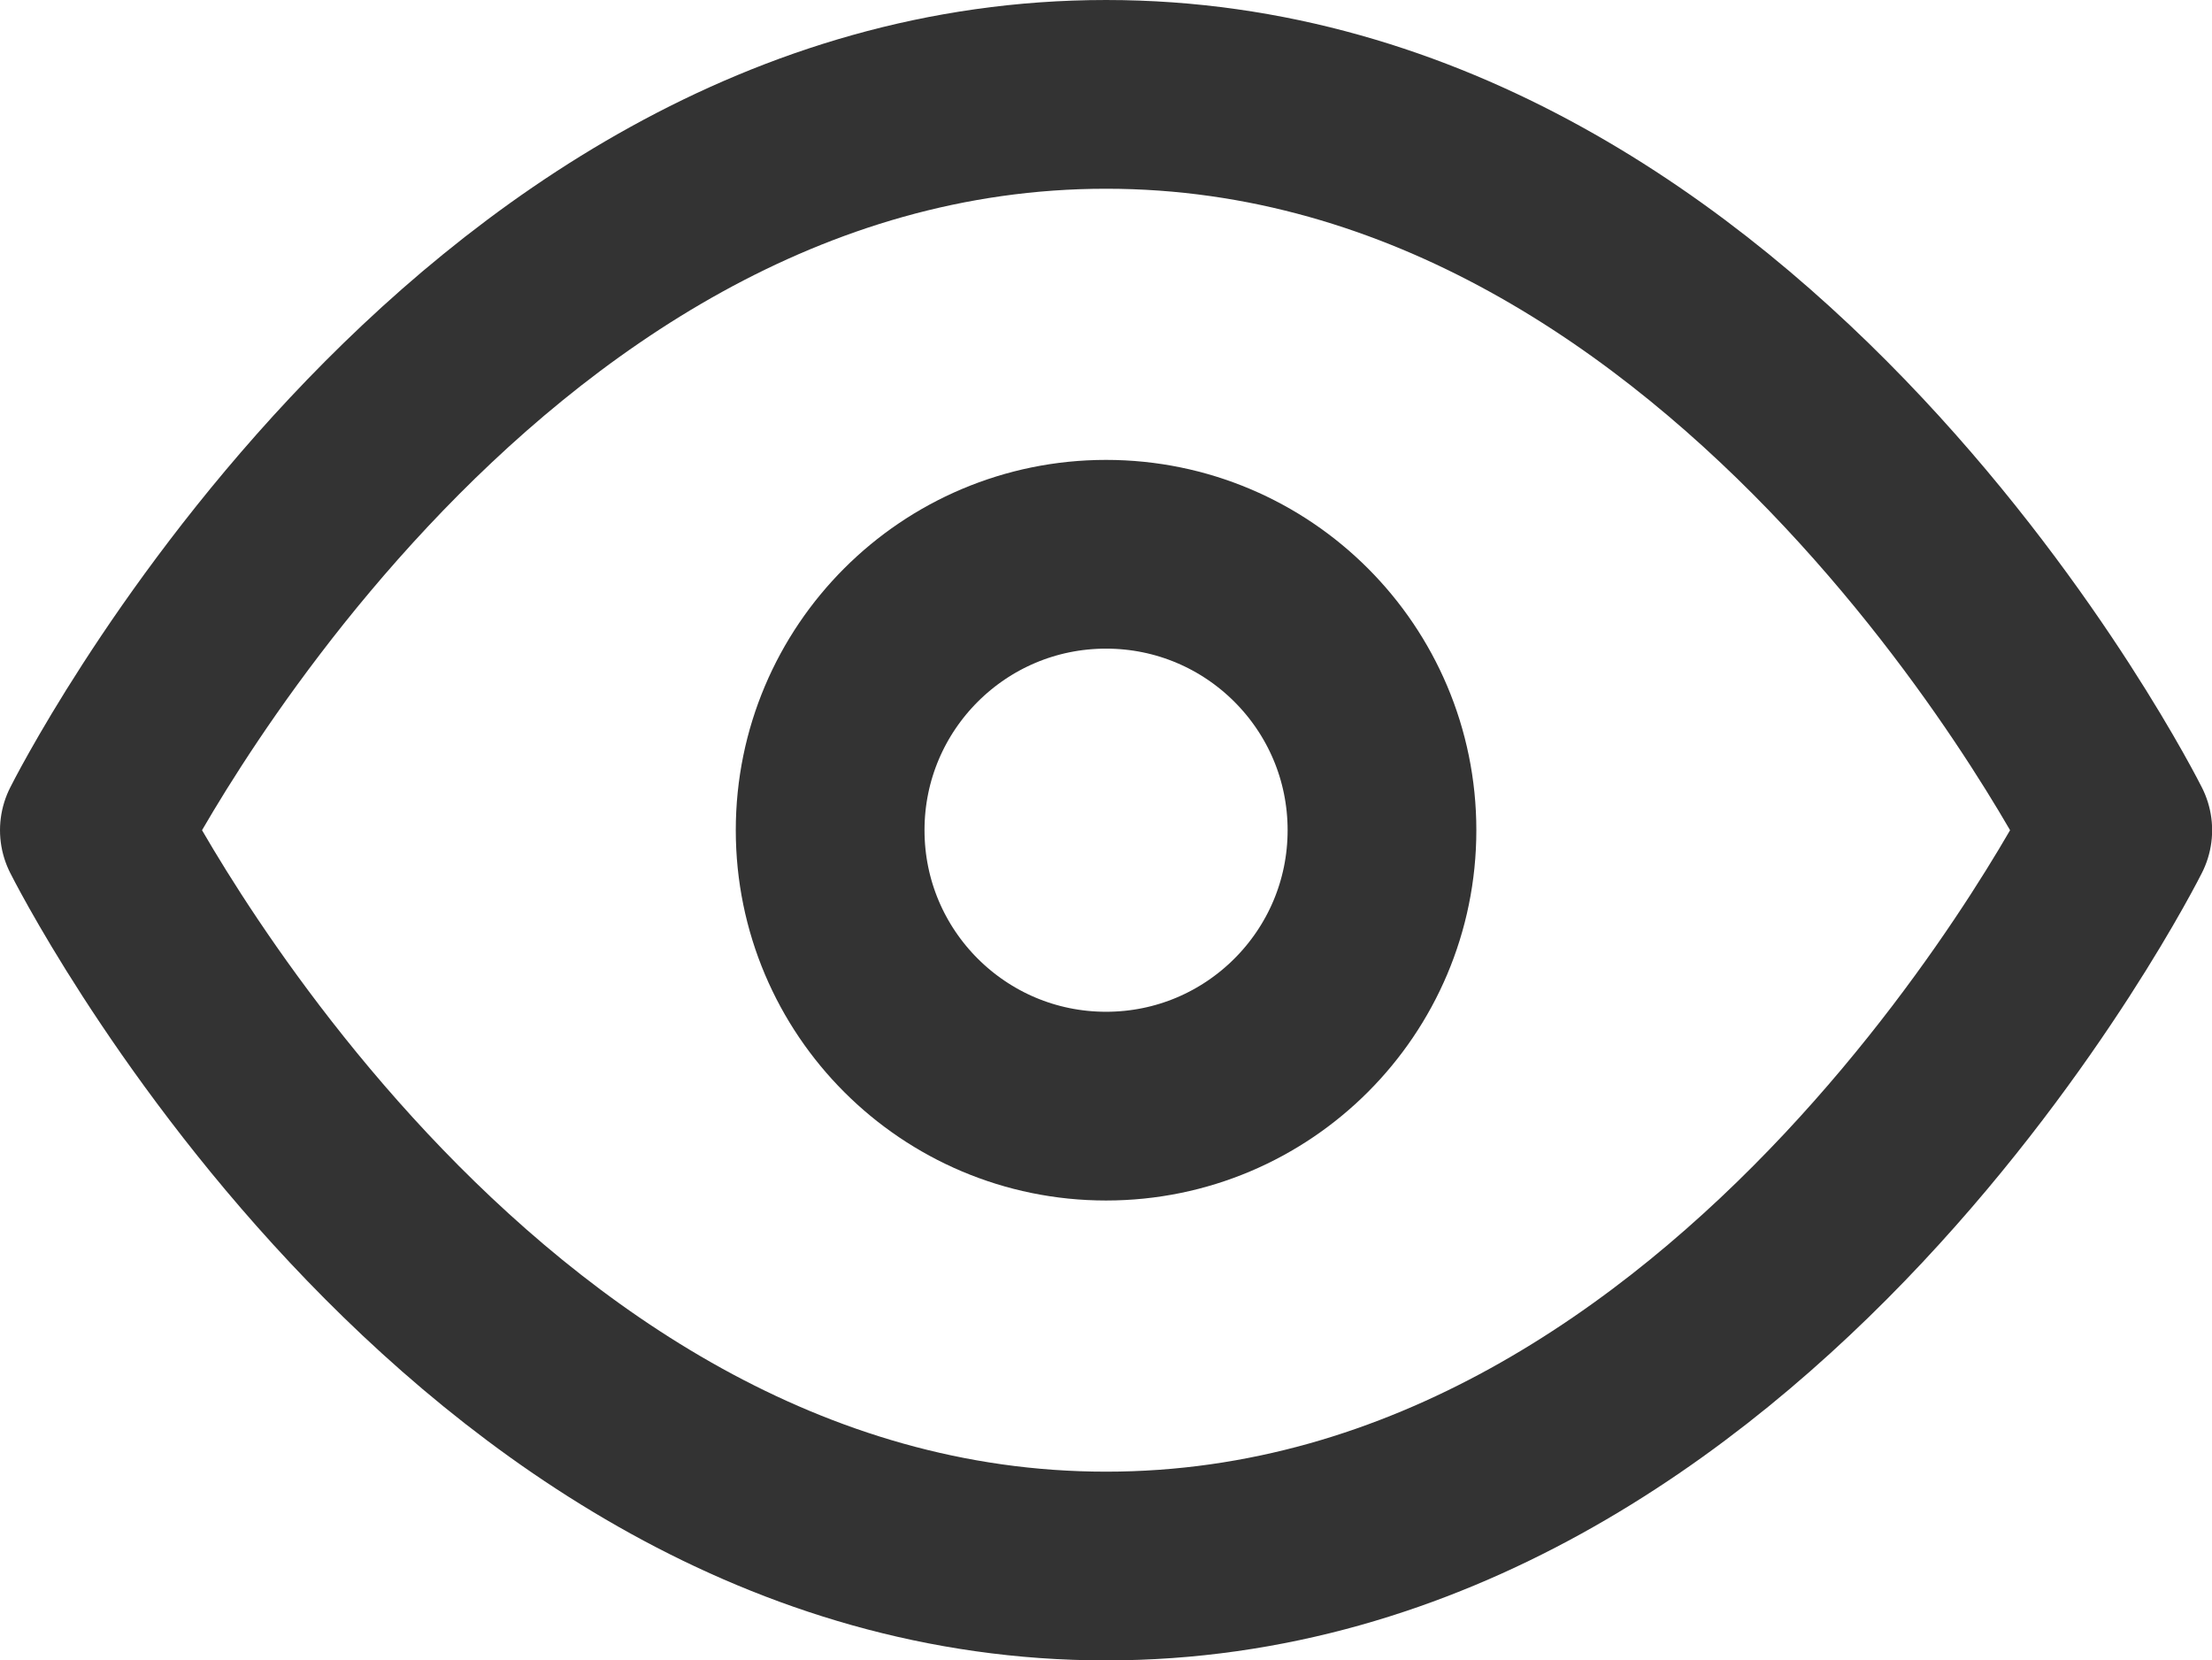
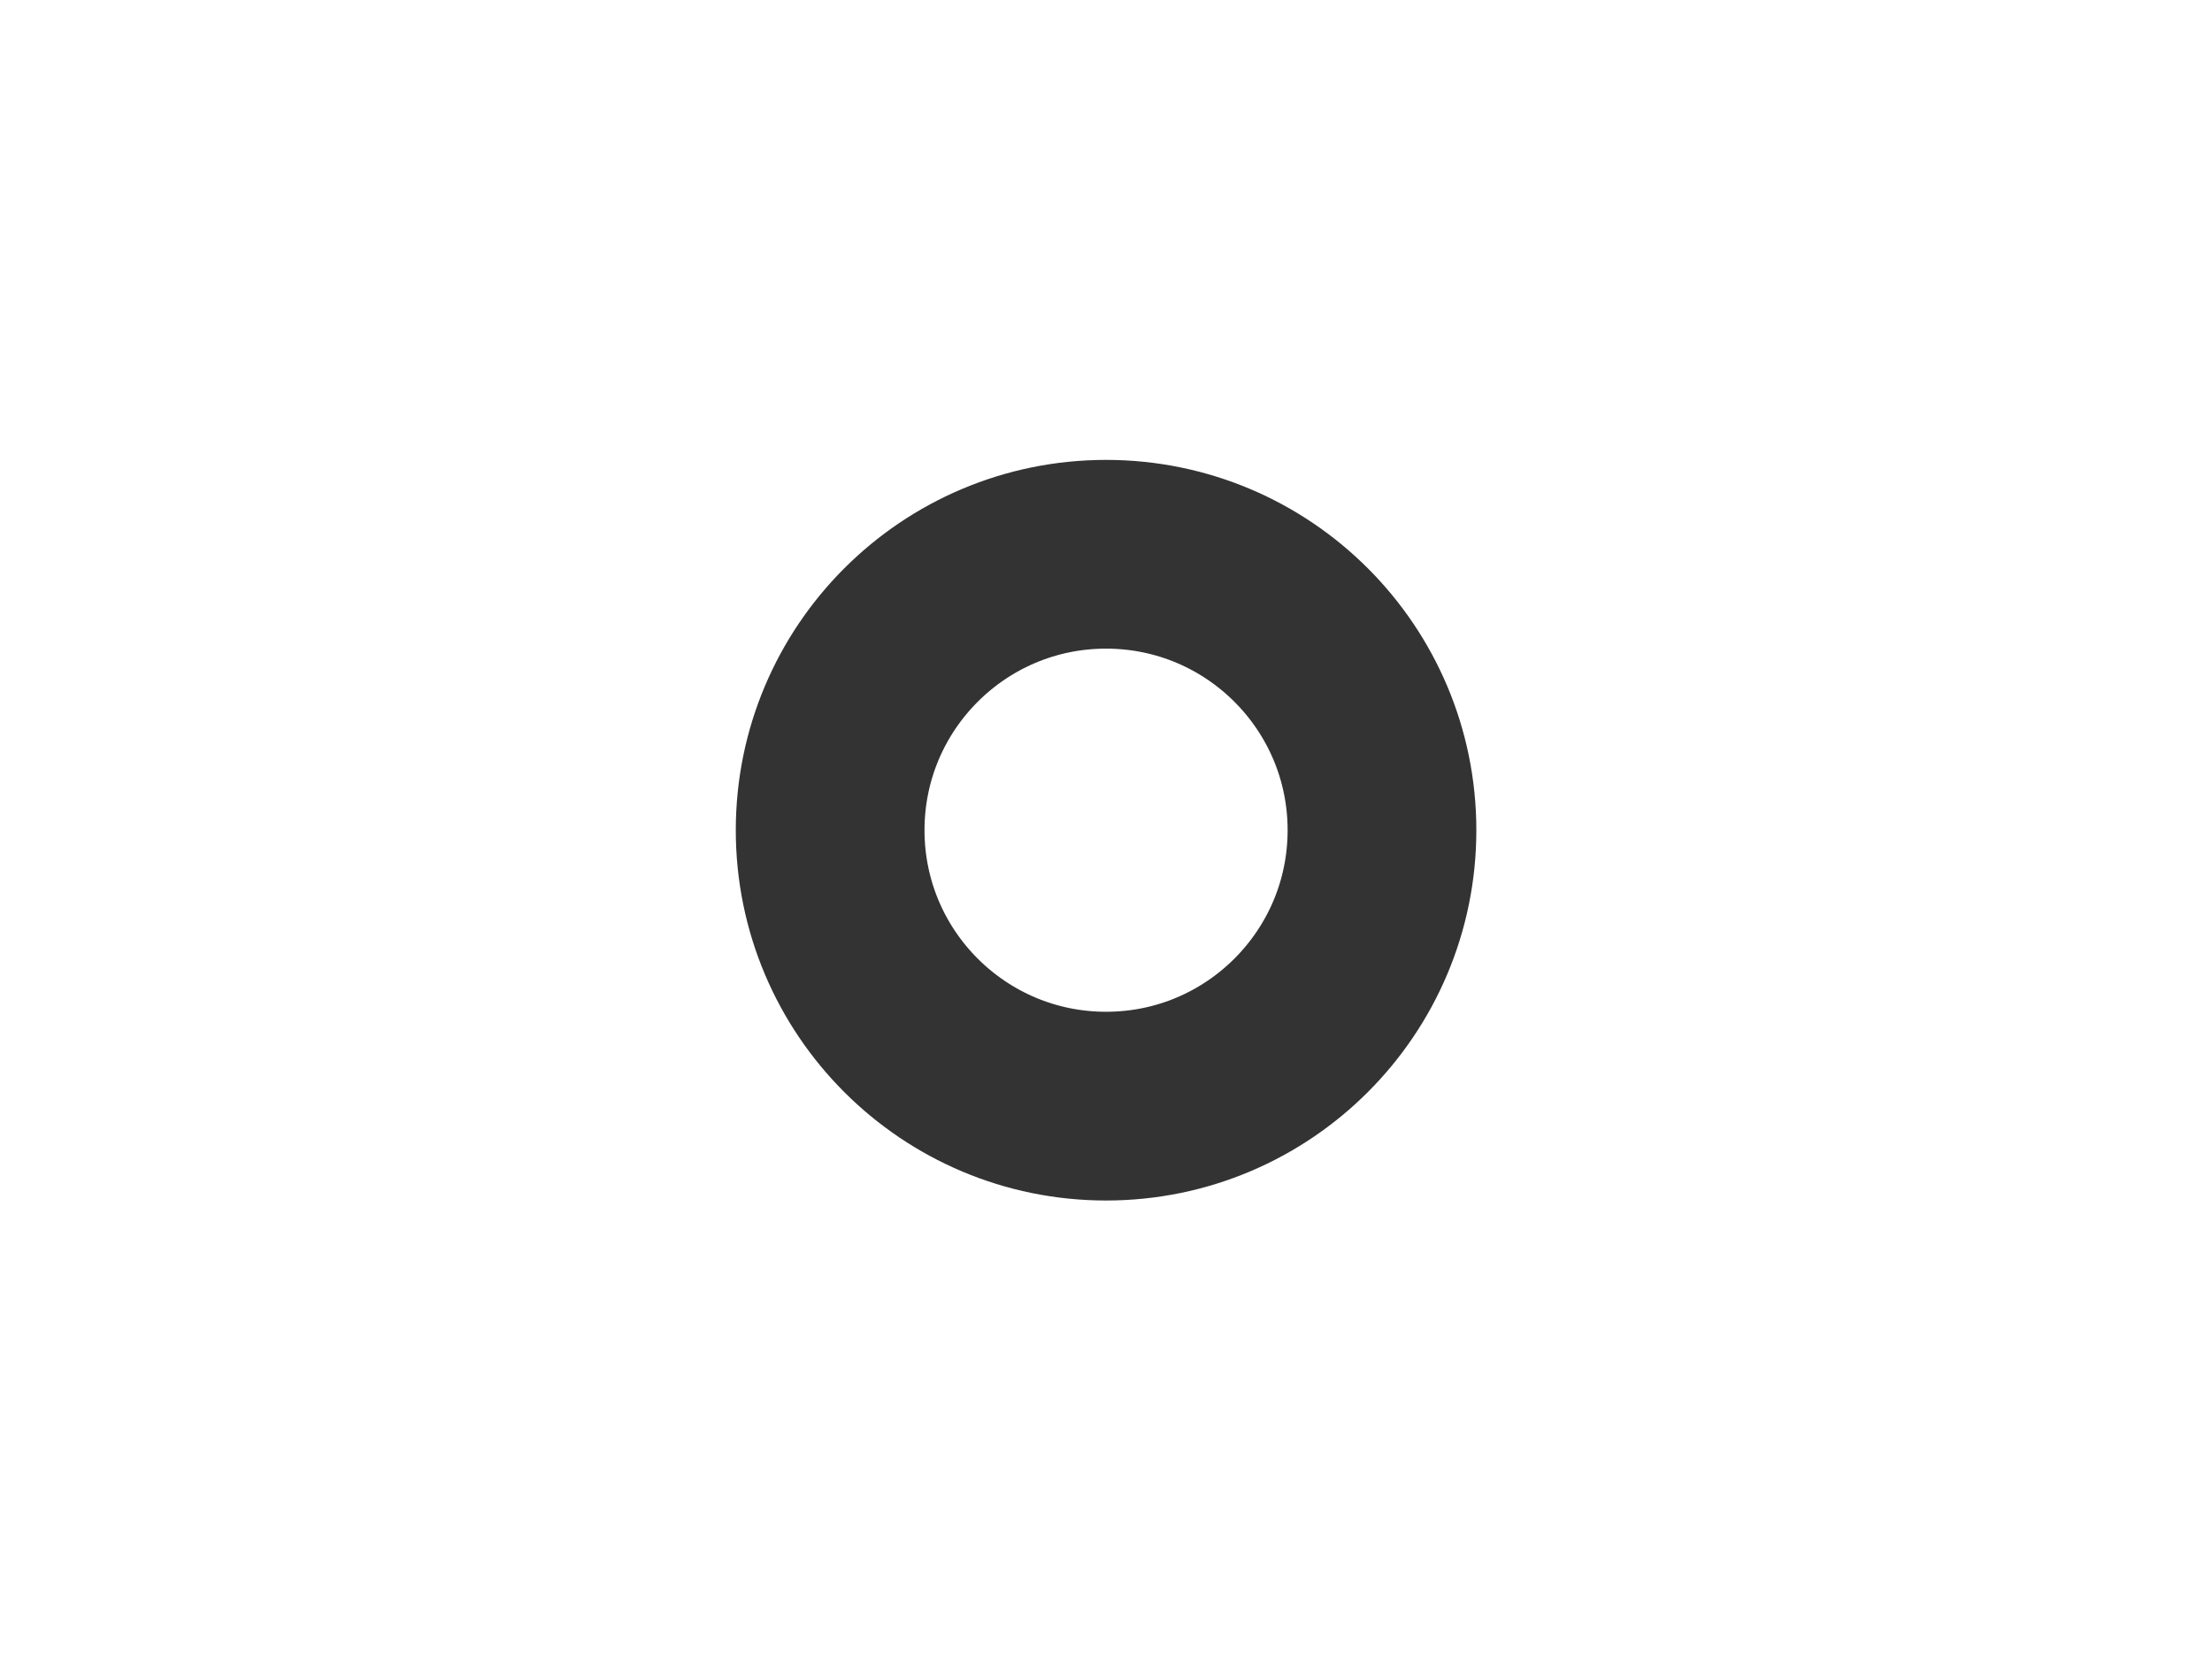
<svg xmlns="http://www.w3.org/2000/svg" width="17.581" height="13.195" viewBox="0 0 17.581 13.195">
  <g id="eye_1_" transform="translate(0.75 0.75)">
-     <path id="Shape_843_" d="M1416.8,17.548s2.924-5.848,8.041-5.848,8.041,5.848,8.041,5.848-2.924,5.848-8.041,5.848S1416.8,17.548,1416.8,17.548Z" transform="translate(-1416.8 -11.7)" fill="none" stroke="#333" stroke-linecap="round" stroke-linejoin="round" stroke-width="1.5" />
    <ellipse id="Oval_115_" cx="2.193" cy="2.193" rx="2.193" ry="2.193" transform="translate(5.848 3.655)" fill="none" stroke="#333" stroke-linecap="round" stroke-linejoin="round" stroke-width="1.5" />
  </g>
</svg>